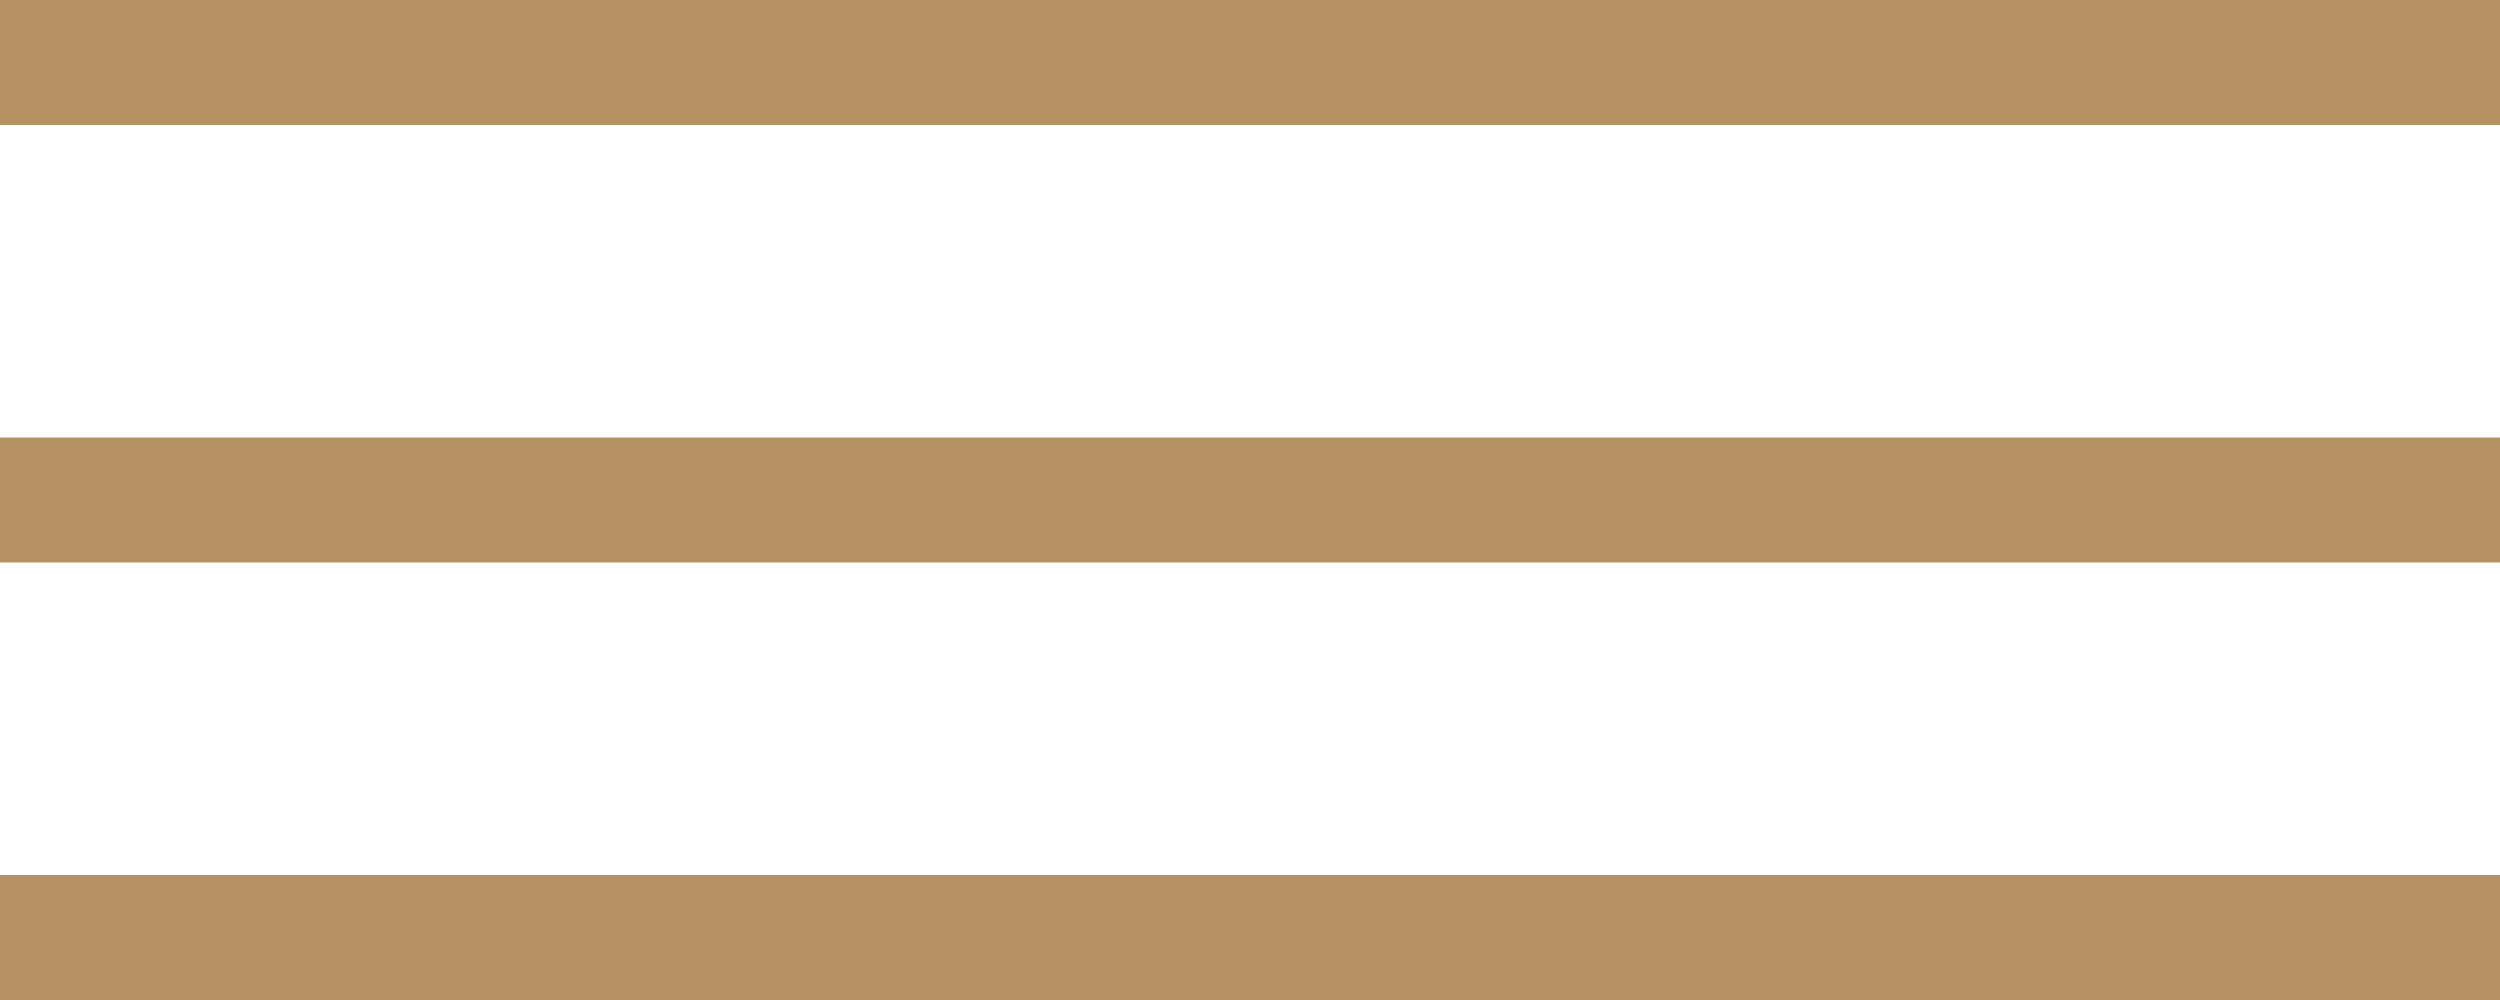
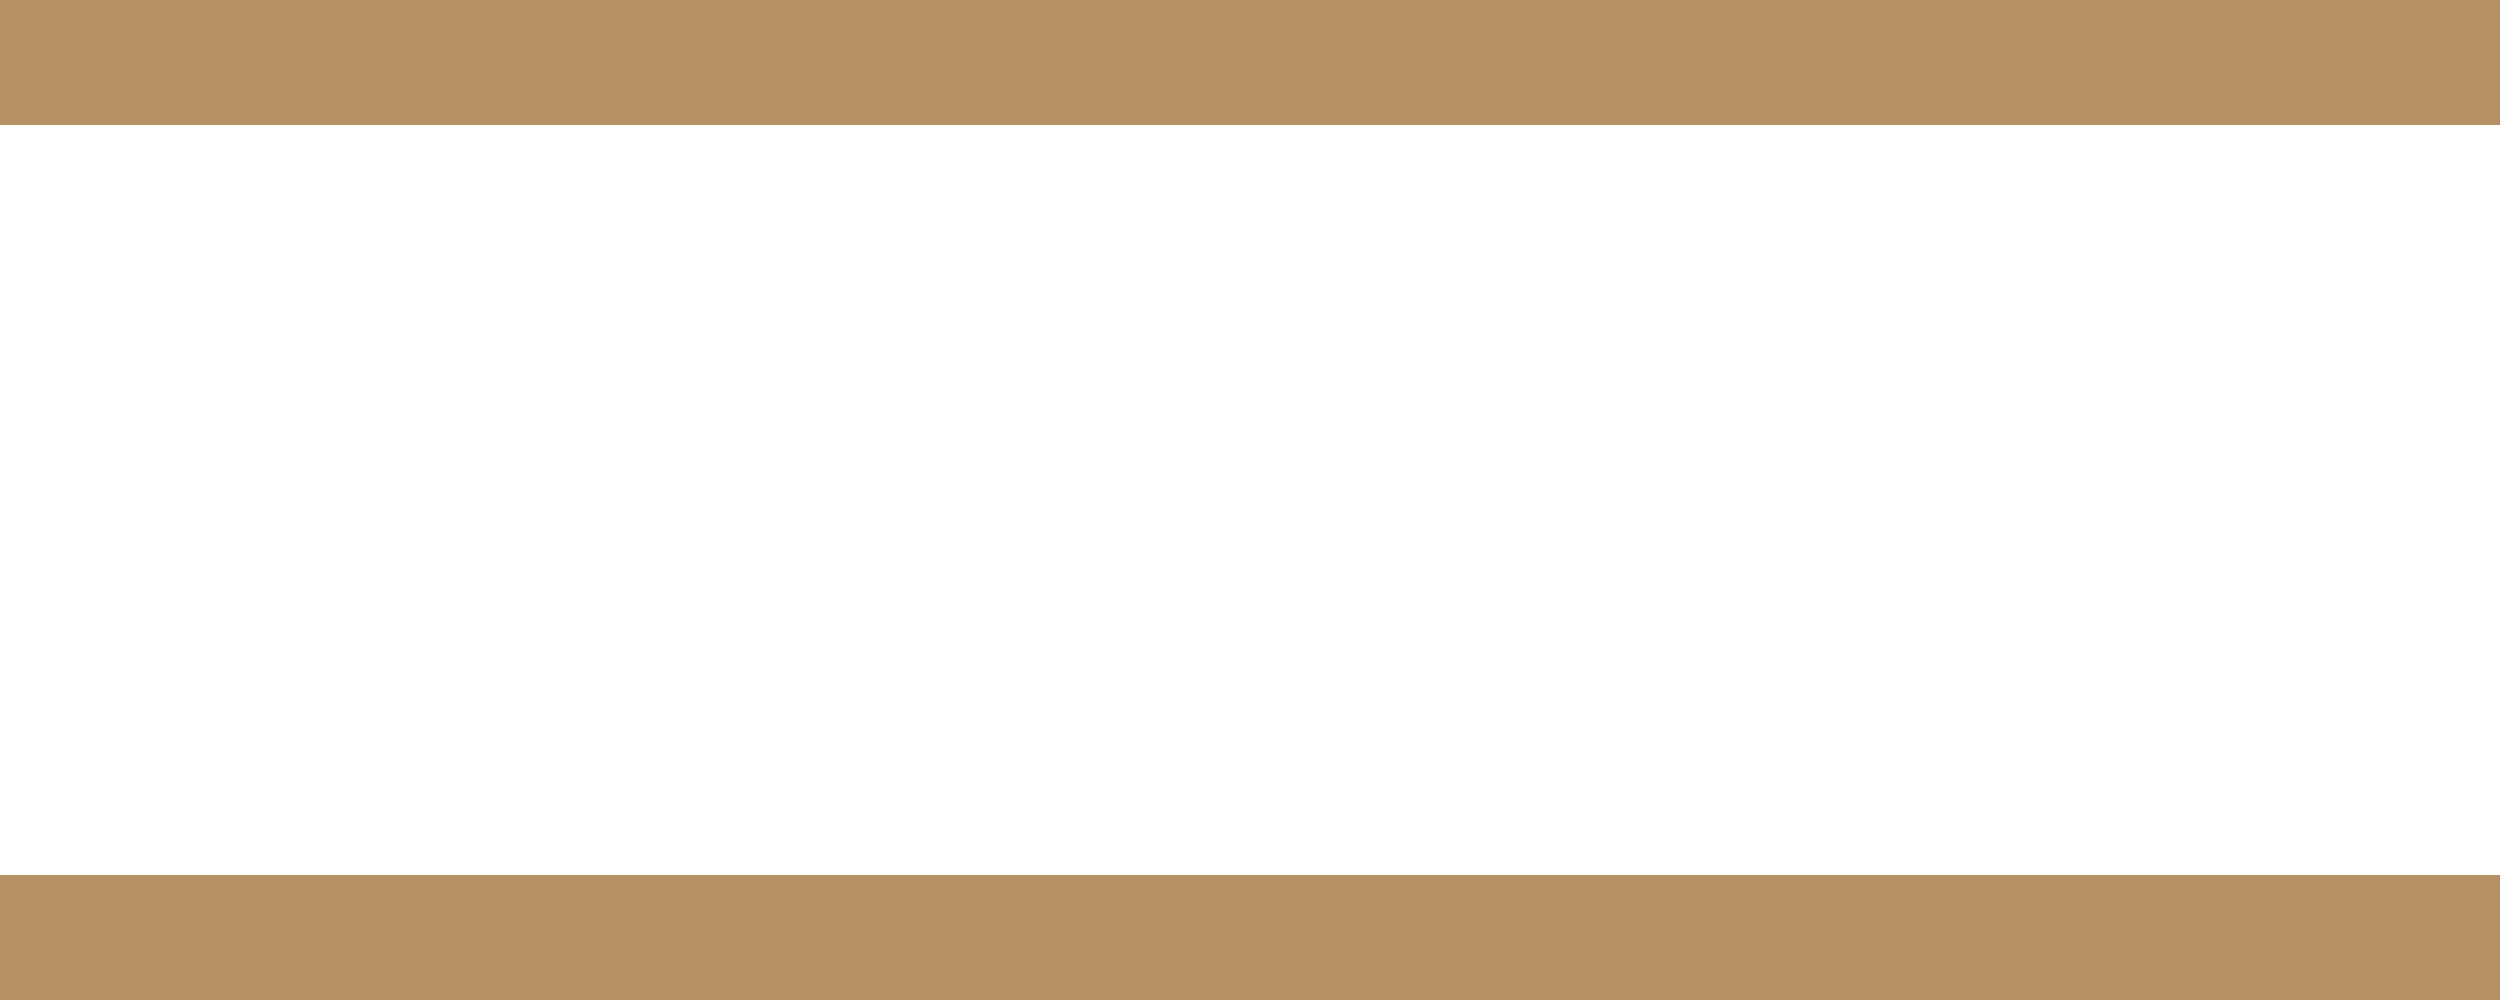
<svg xmlns="http://www.w3.org/2000/svg" width="40" height="16" viewBox="0 0 40 16" fill="none">
  <rect width="40" height="2" fill="#B69164" />
-   <rect y="7" width="40" height="2" fill="#B69164" />
  <rect y="14" width="40" height="2" fill="#B69164" />
</svg>